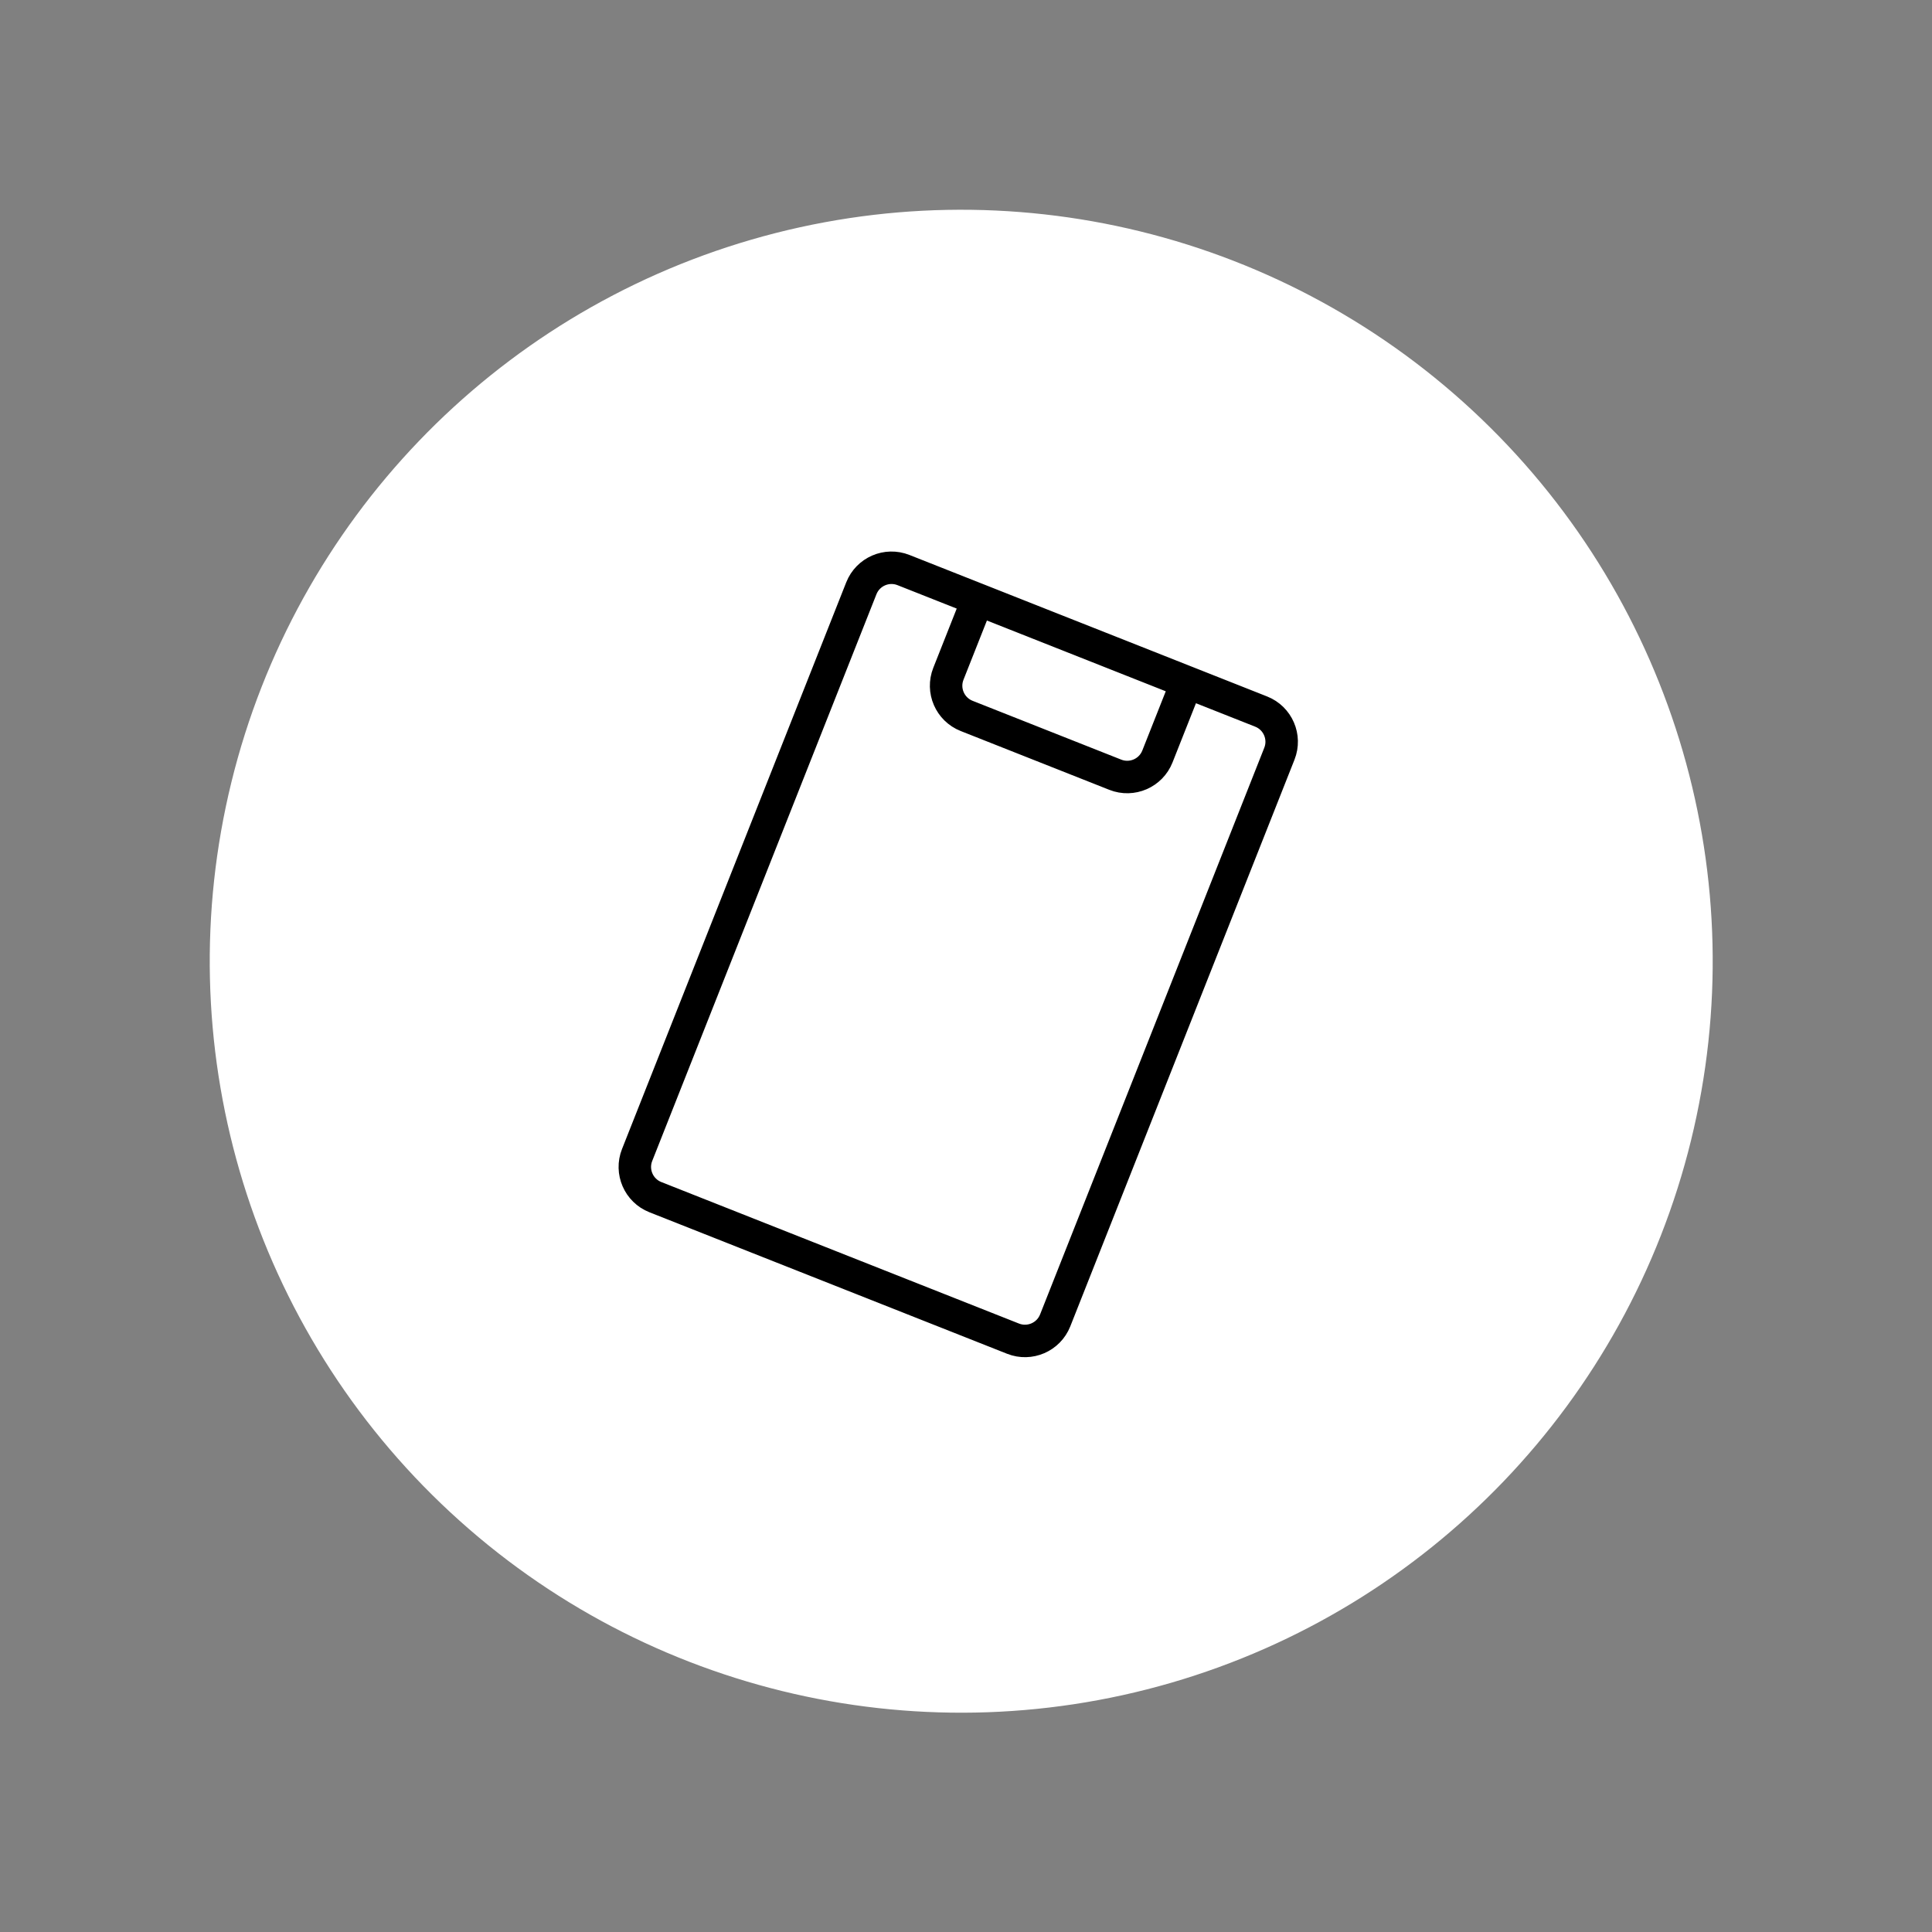
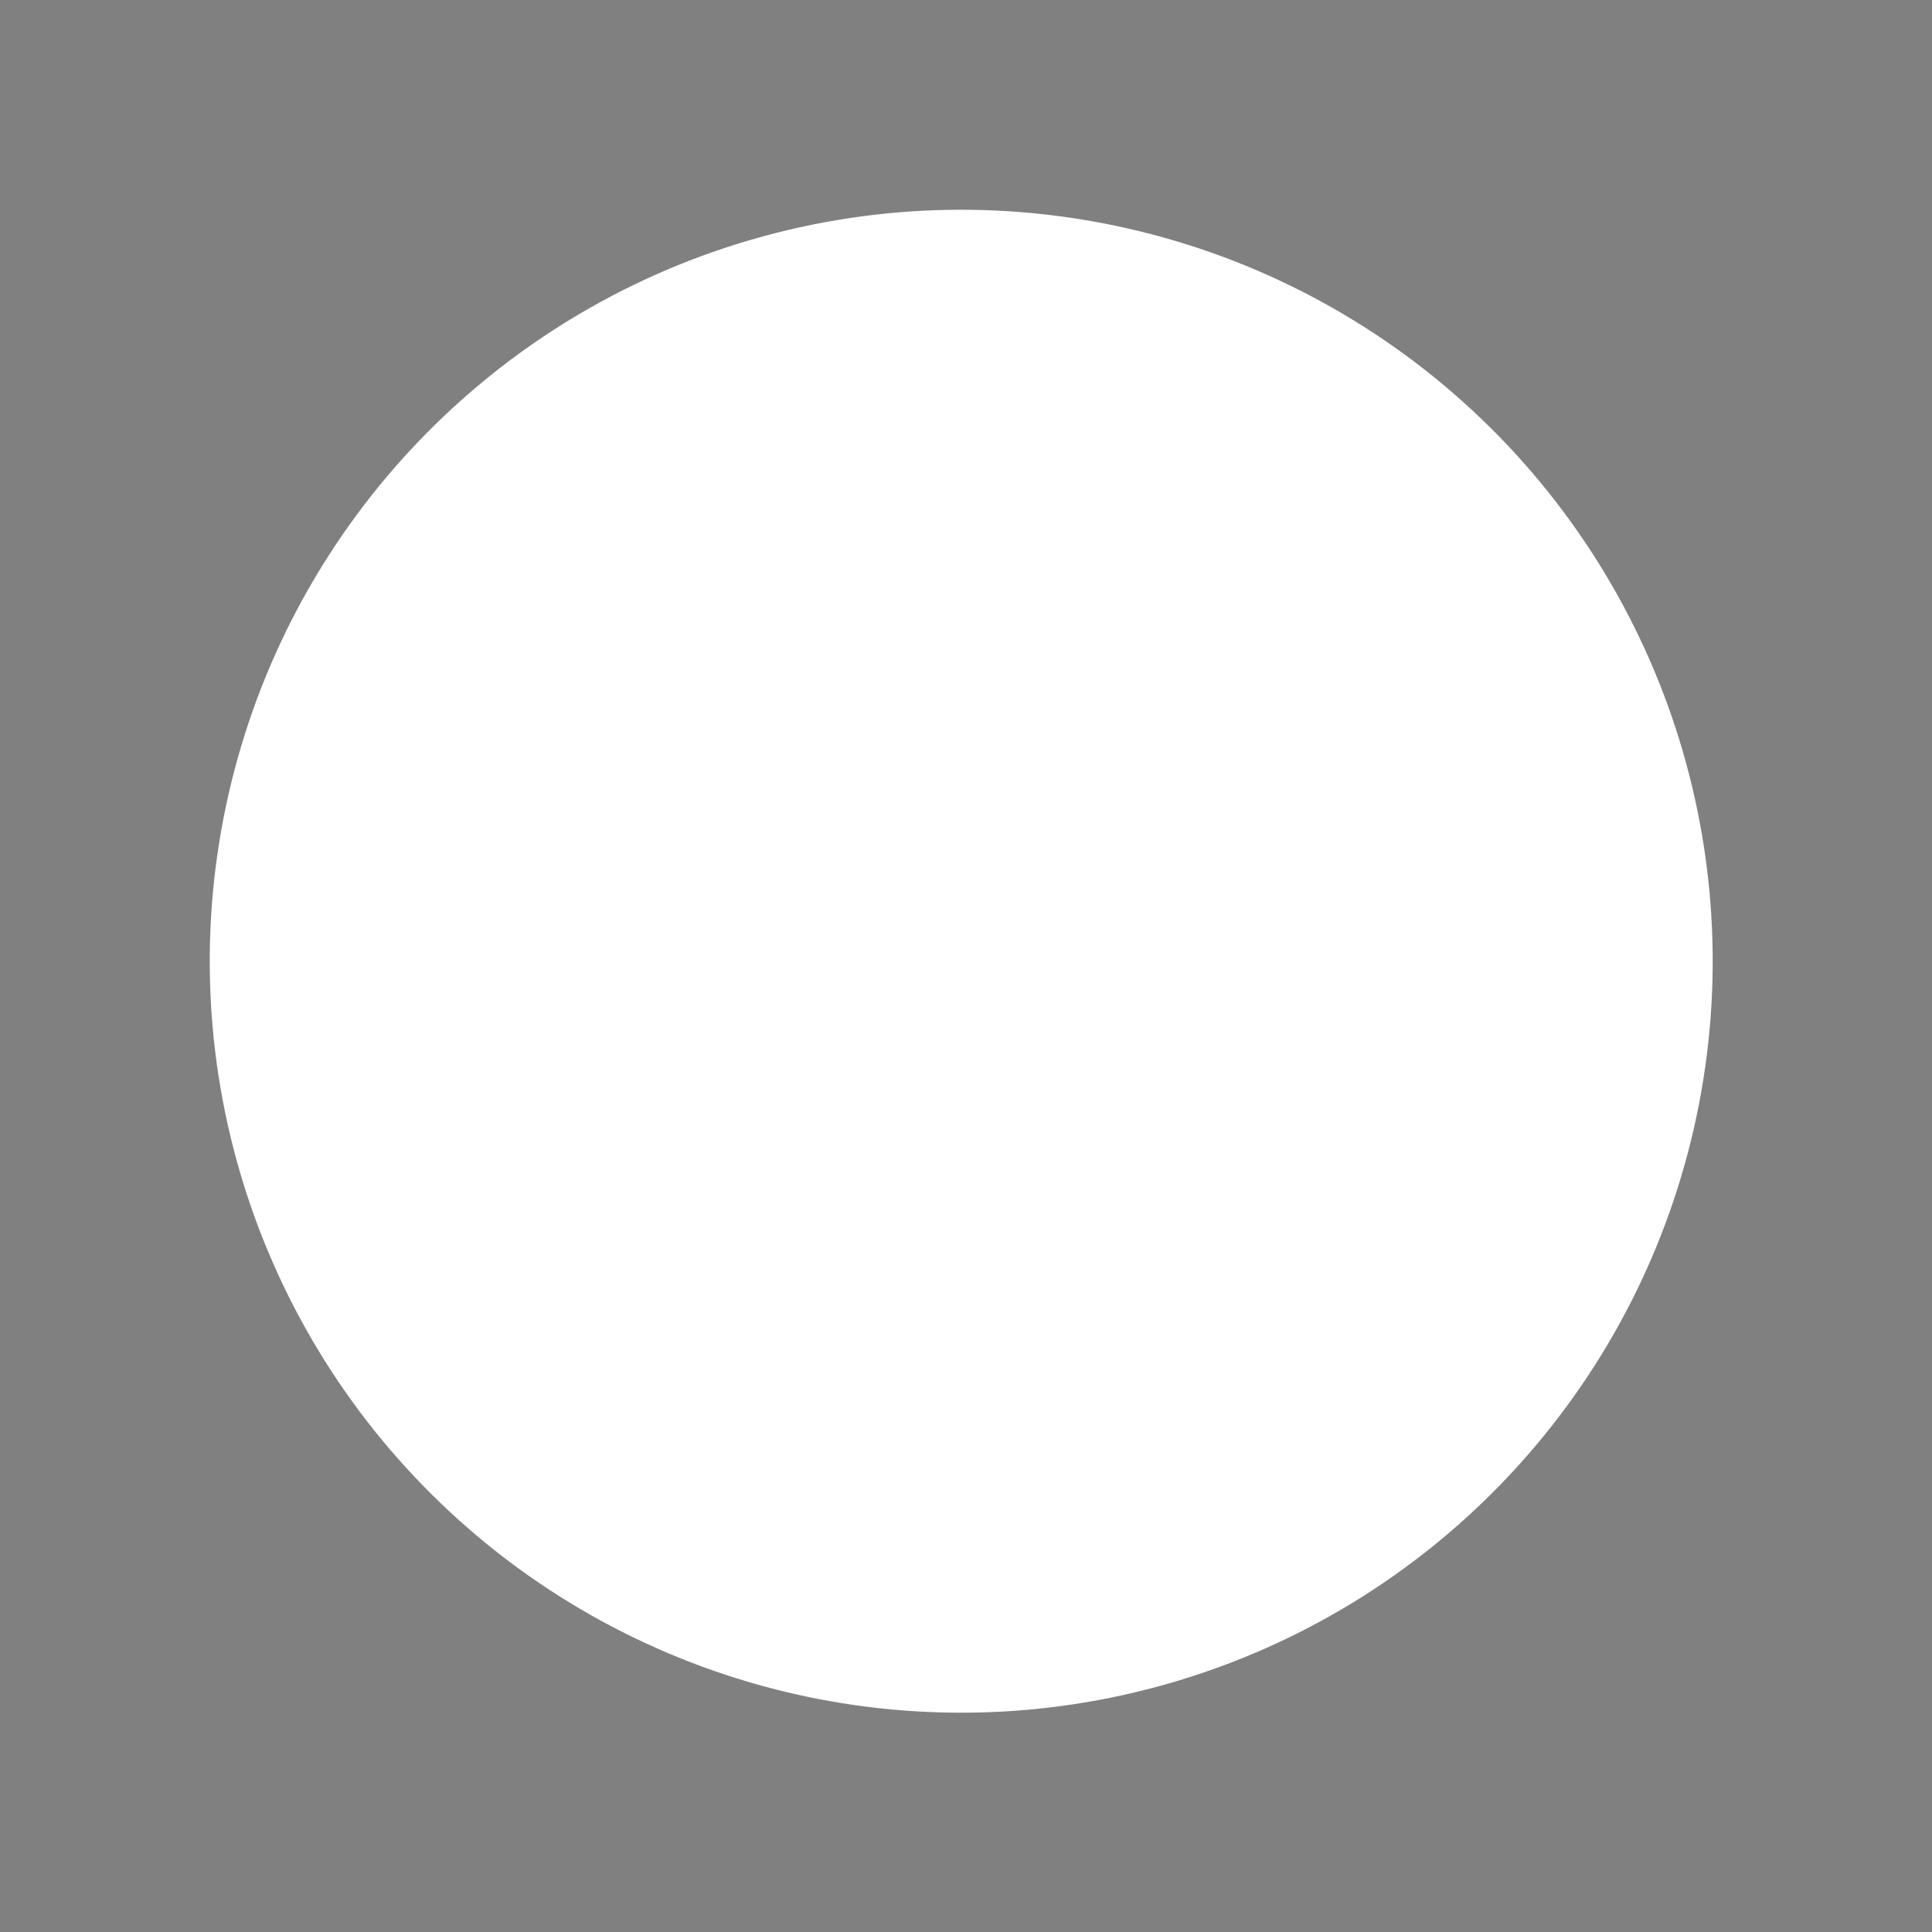
<svg xmlns="http://www.w3.org/2000/svg" width="119" height="119" viewBox="0 0 119 119" fill="none">
  <rect x="0" y="0" width="119" height="119" fill="#808080" stroke="none" />
  <circle cx="59.206" cy="59.206" r="46.286" transform="rotate(73.789 59.206 59.206)" fill="white" />
-   <path d="M73.102 42.017L77.679 43.828C78.706 44.234 79.21 45.397 78.803 46.424L64.993 81.33C64.586 82.357 63.424 82.86 62.397 82.454L40.366 73.737C39.339 73.331 38.836 72.169 39.242 71.142L53.053 36.236C53.459 35.209 54.621 34.705 55.648 35.112L60.226 36.923M73.102 42.017L71.29 46.595C70.884 47.622 69.722 48.125 68.695 47.719L59.539 44.096C58.512 43.69 58.009 42.528 58.415 41.501L60.226 36.923M73.102 42.017L60.226 36.923" stroke="black" stroke-width="2" stroke-linecap="round" stroke-linejoin="round" />
</svg>